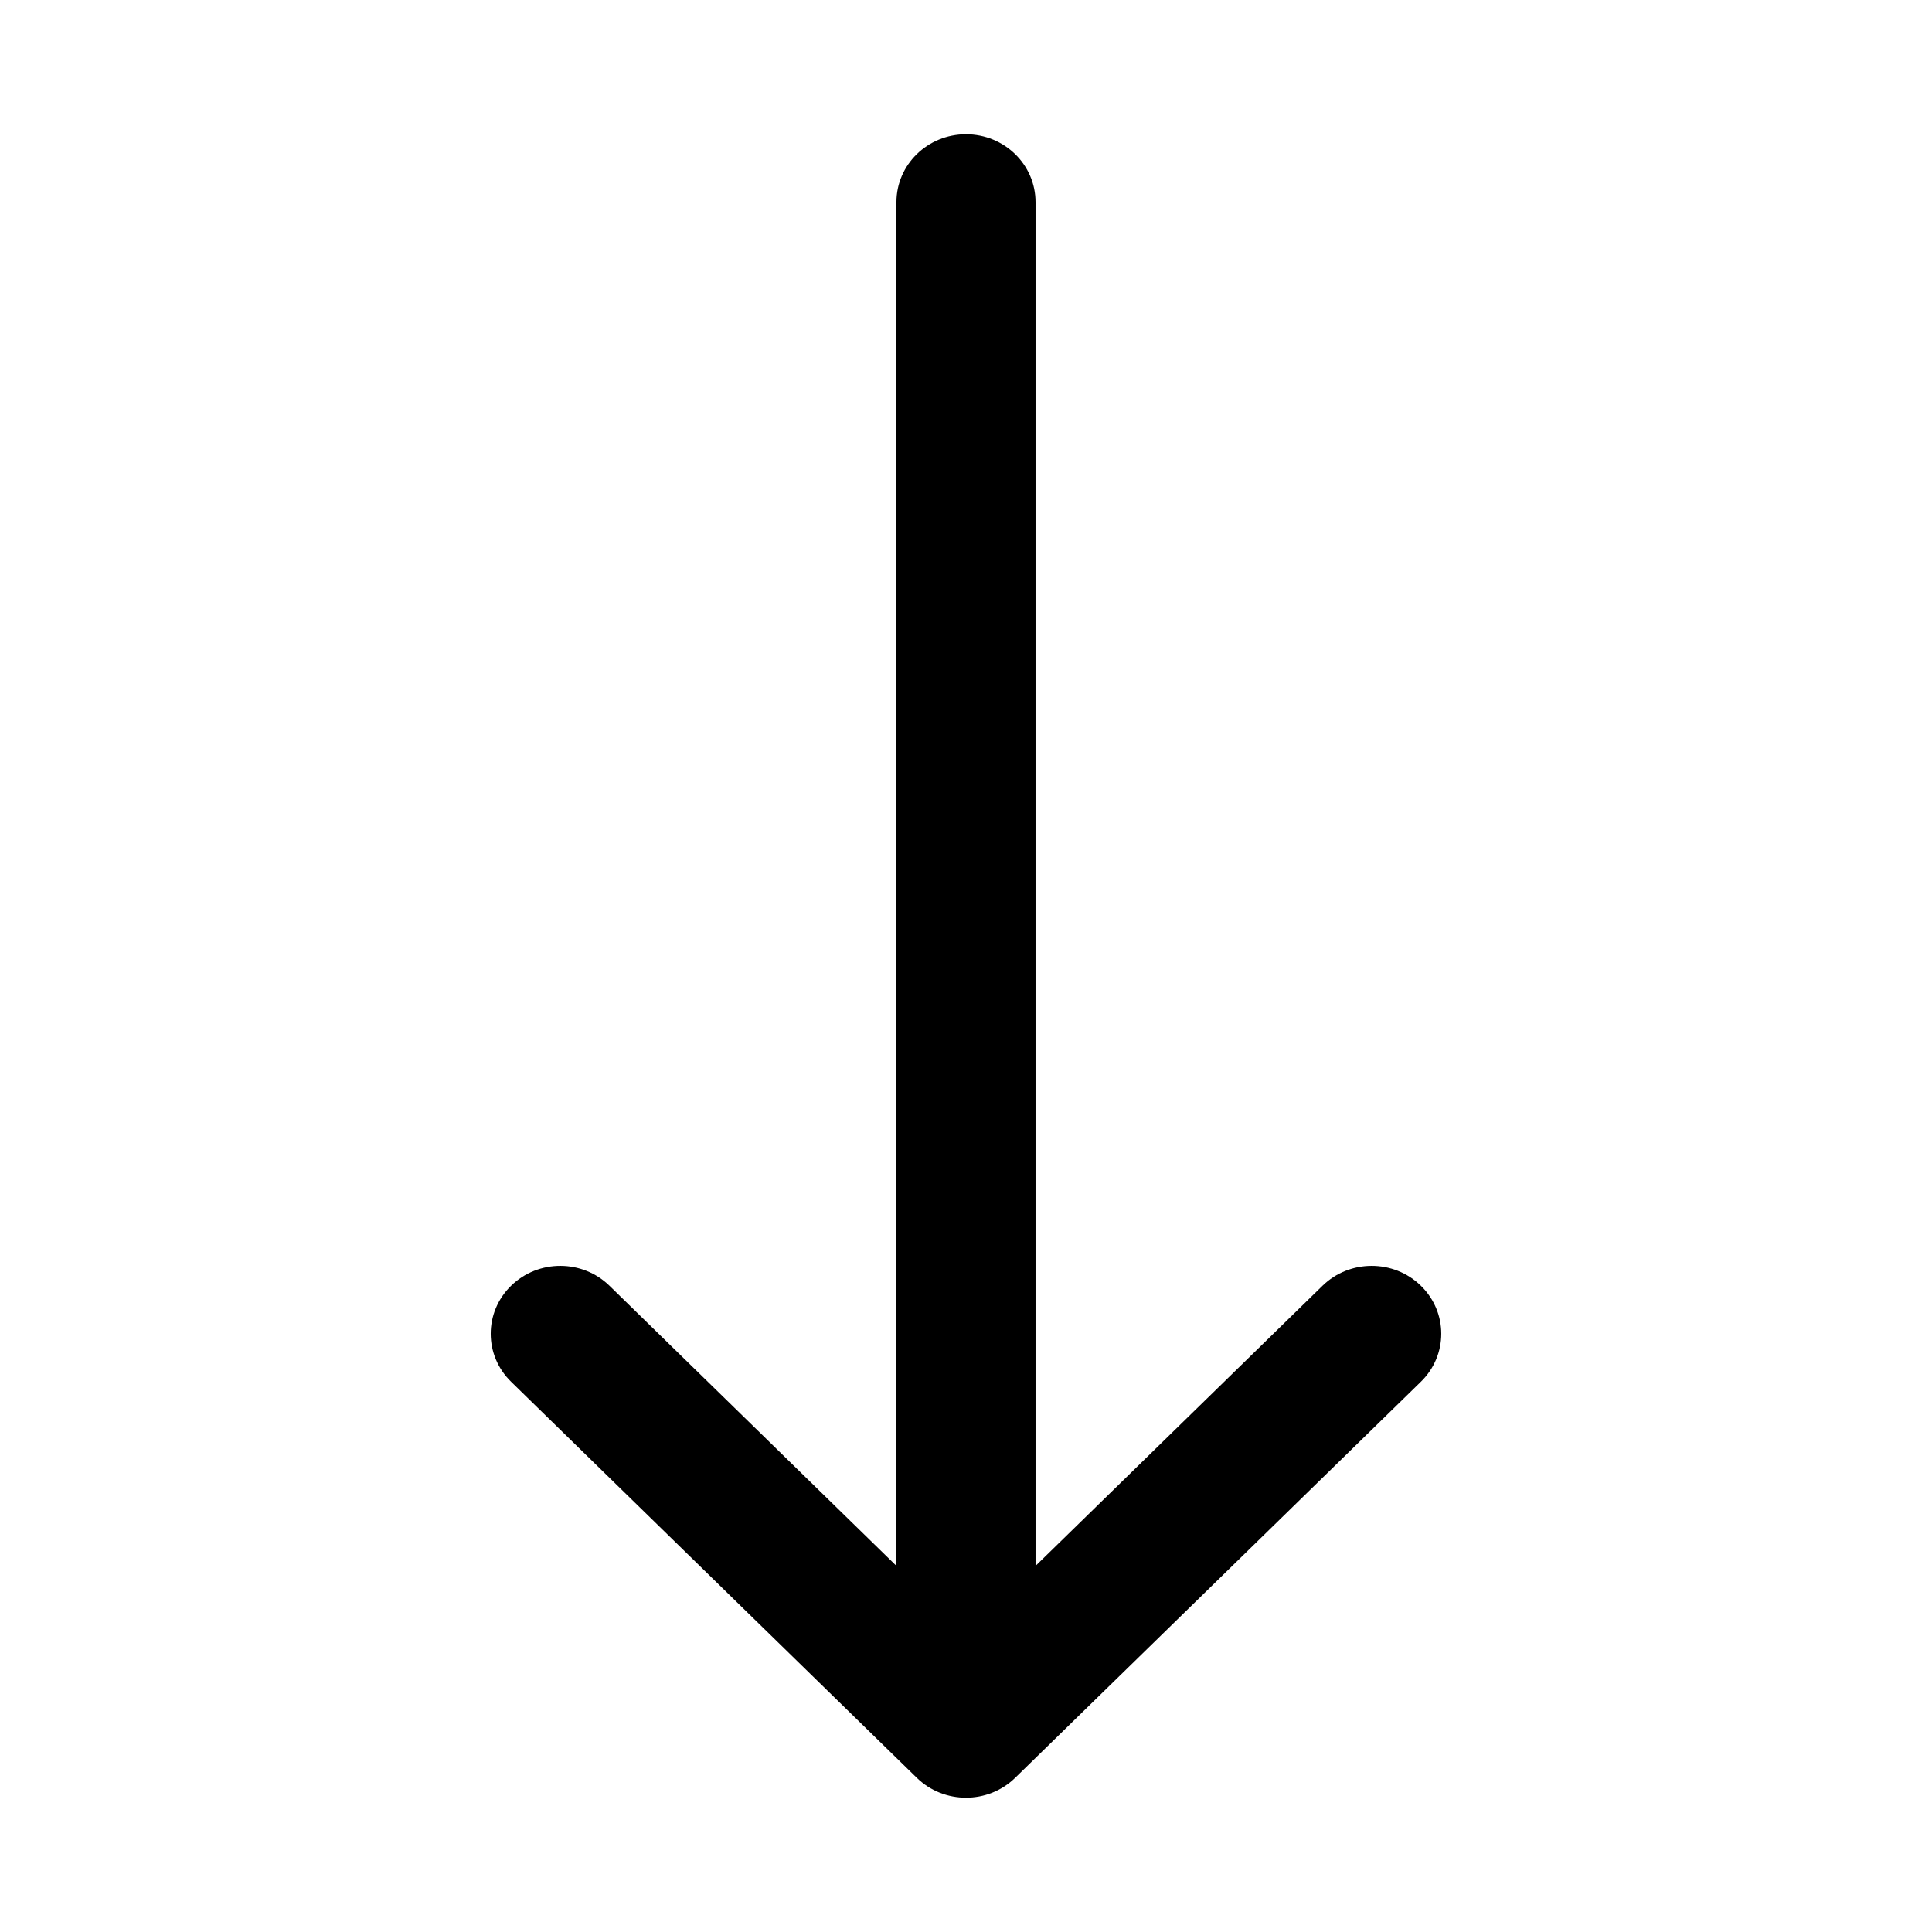
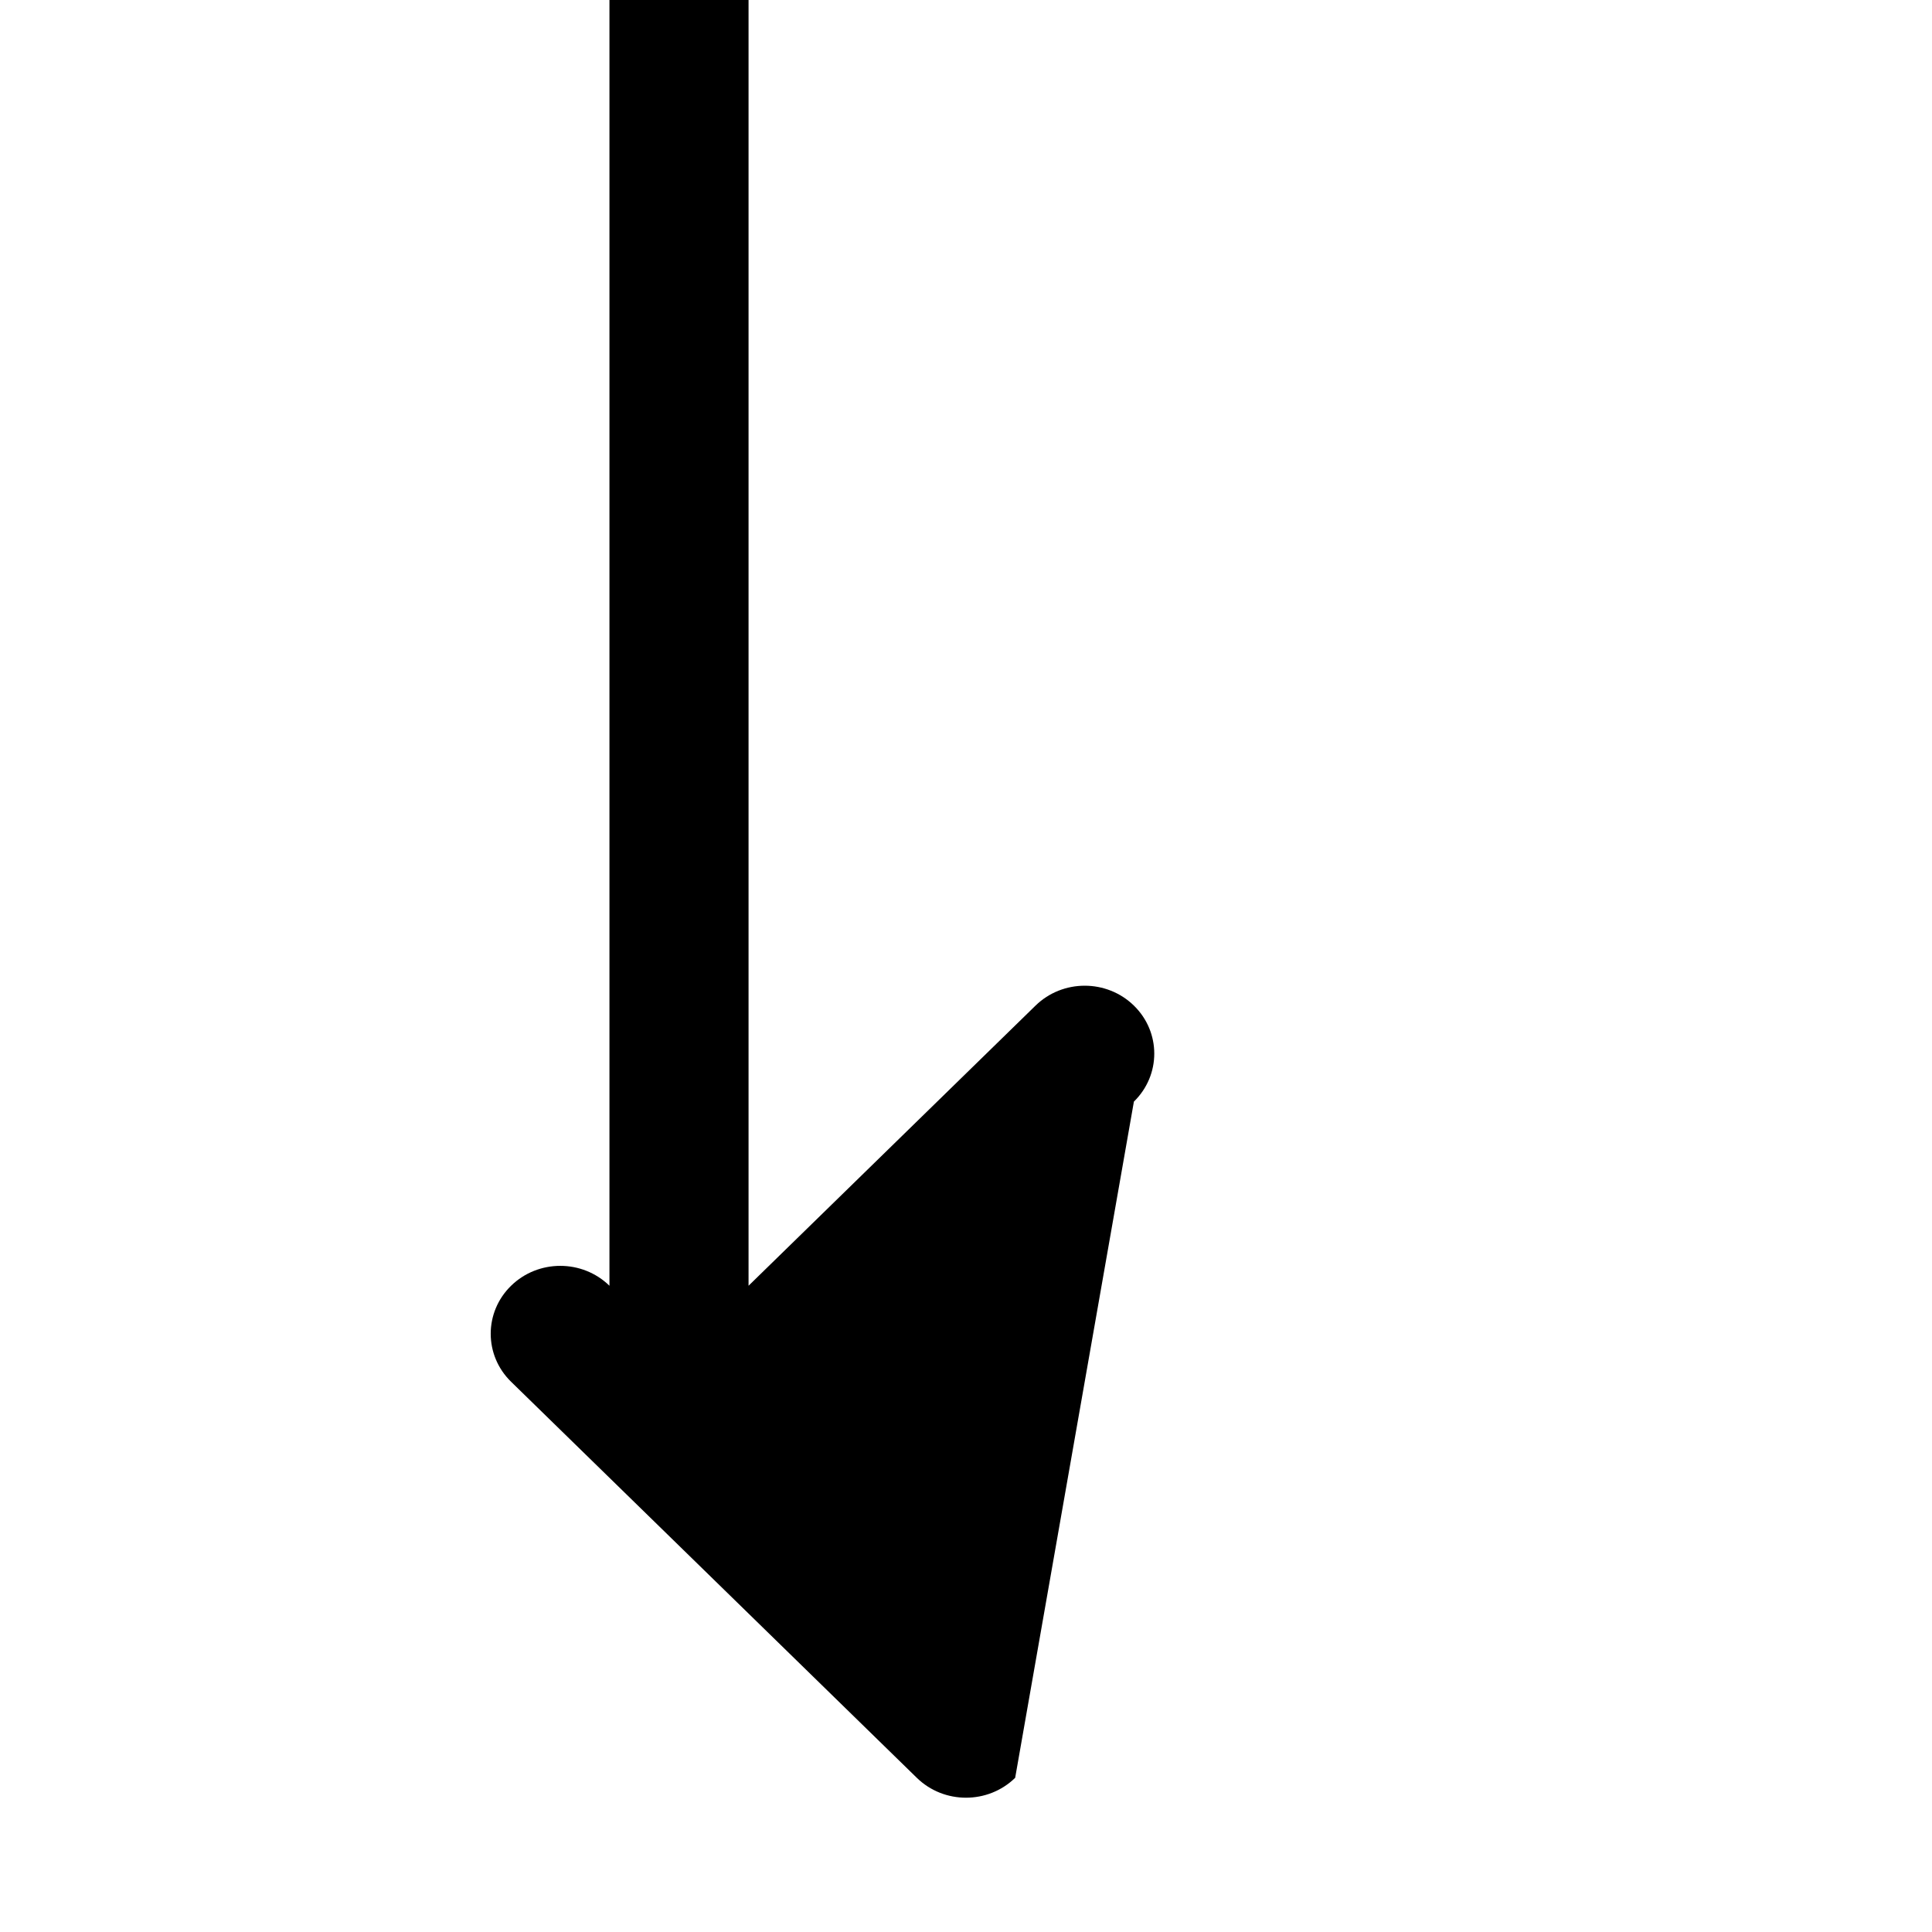
<svg xmlns="http://www.w3.org/2000/svg" fill="#000000" width="800px" height="800px" version="1.1" viewBox="144 144 512 512">
-   <path d="m413.03 615.14c-7.199 7.027-18.867 7.027-26.066 0l-107.52-104.96c-7.199-7.027-7.199-18.418 0-25.445 7.199-7.027 18.867-7.027 26.066 0l76.055 74.242v-361.41c0-9.938 8.254-17.992 18.434-17.992s18.43 8.055 18.43 17.992v361.41l76.055-74.242c7.199-7.027 18.871-7.027 26.066 0 7.199 7.027 7.199 18.418 0 25.445z" fill-rule="evenodd" />
+   <path d="m413.03 615.14c-7.199 7.027-18.867 7.027-26.066 0l-107.52-104.96c-7.199-7.027-7.199-18.418 0-25.445 7.199-7.027 18.867-7.027 26.066 0v-361.41c0-9.938 8.254-17.992 18.434-17.992s18.43 8.055 18.43 17.992v361.41l76.055-74.242c7.199-7.027 18.871-7.027 26.066 0 7.199 7.027 7.199 18.418 0 25.445z" fill-rule="evenodd" />
</svg>